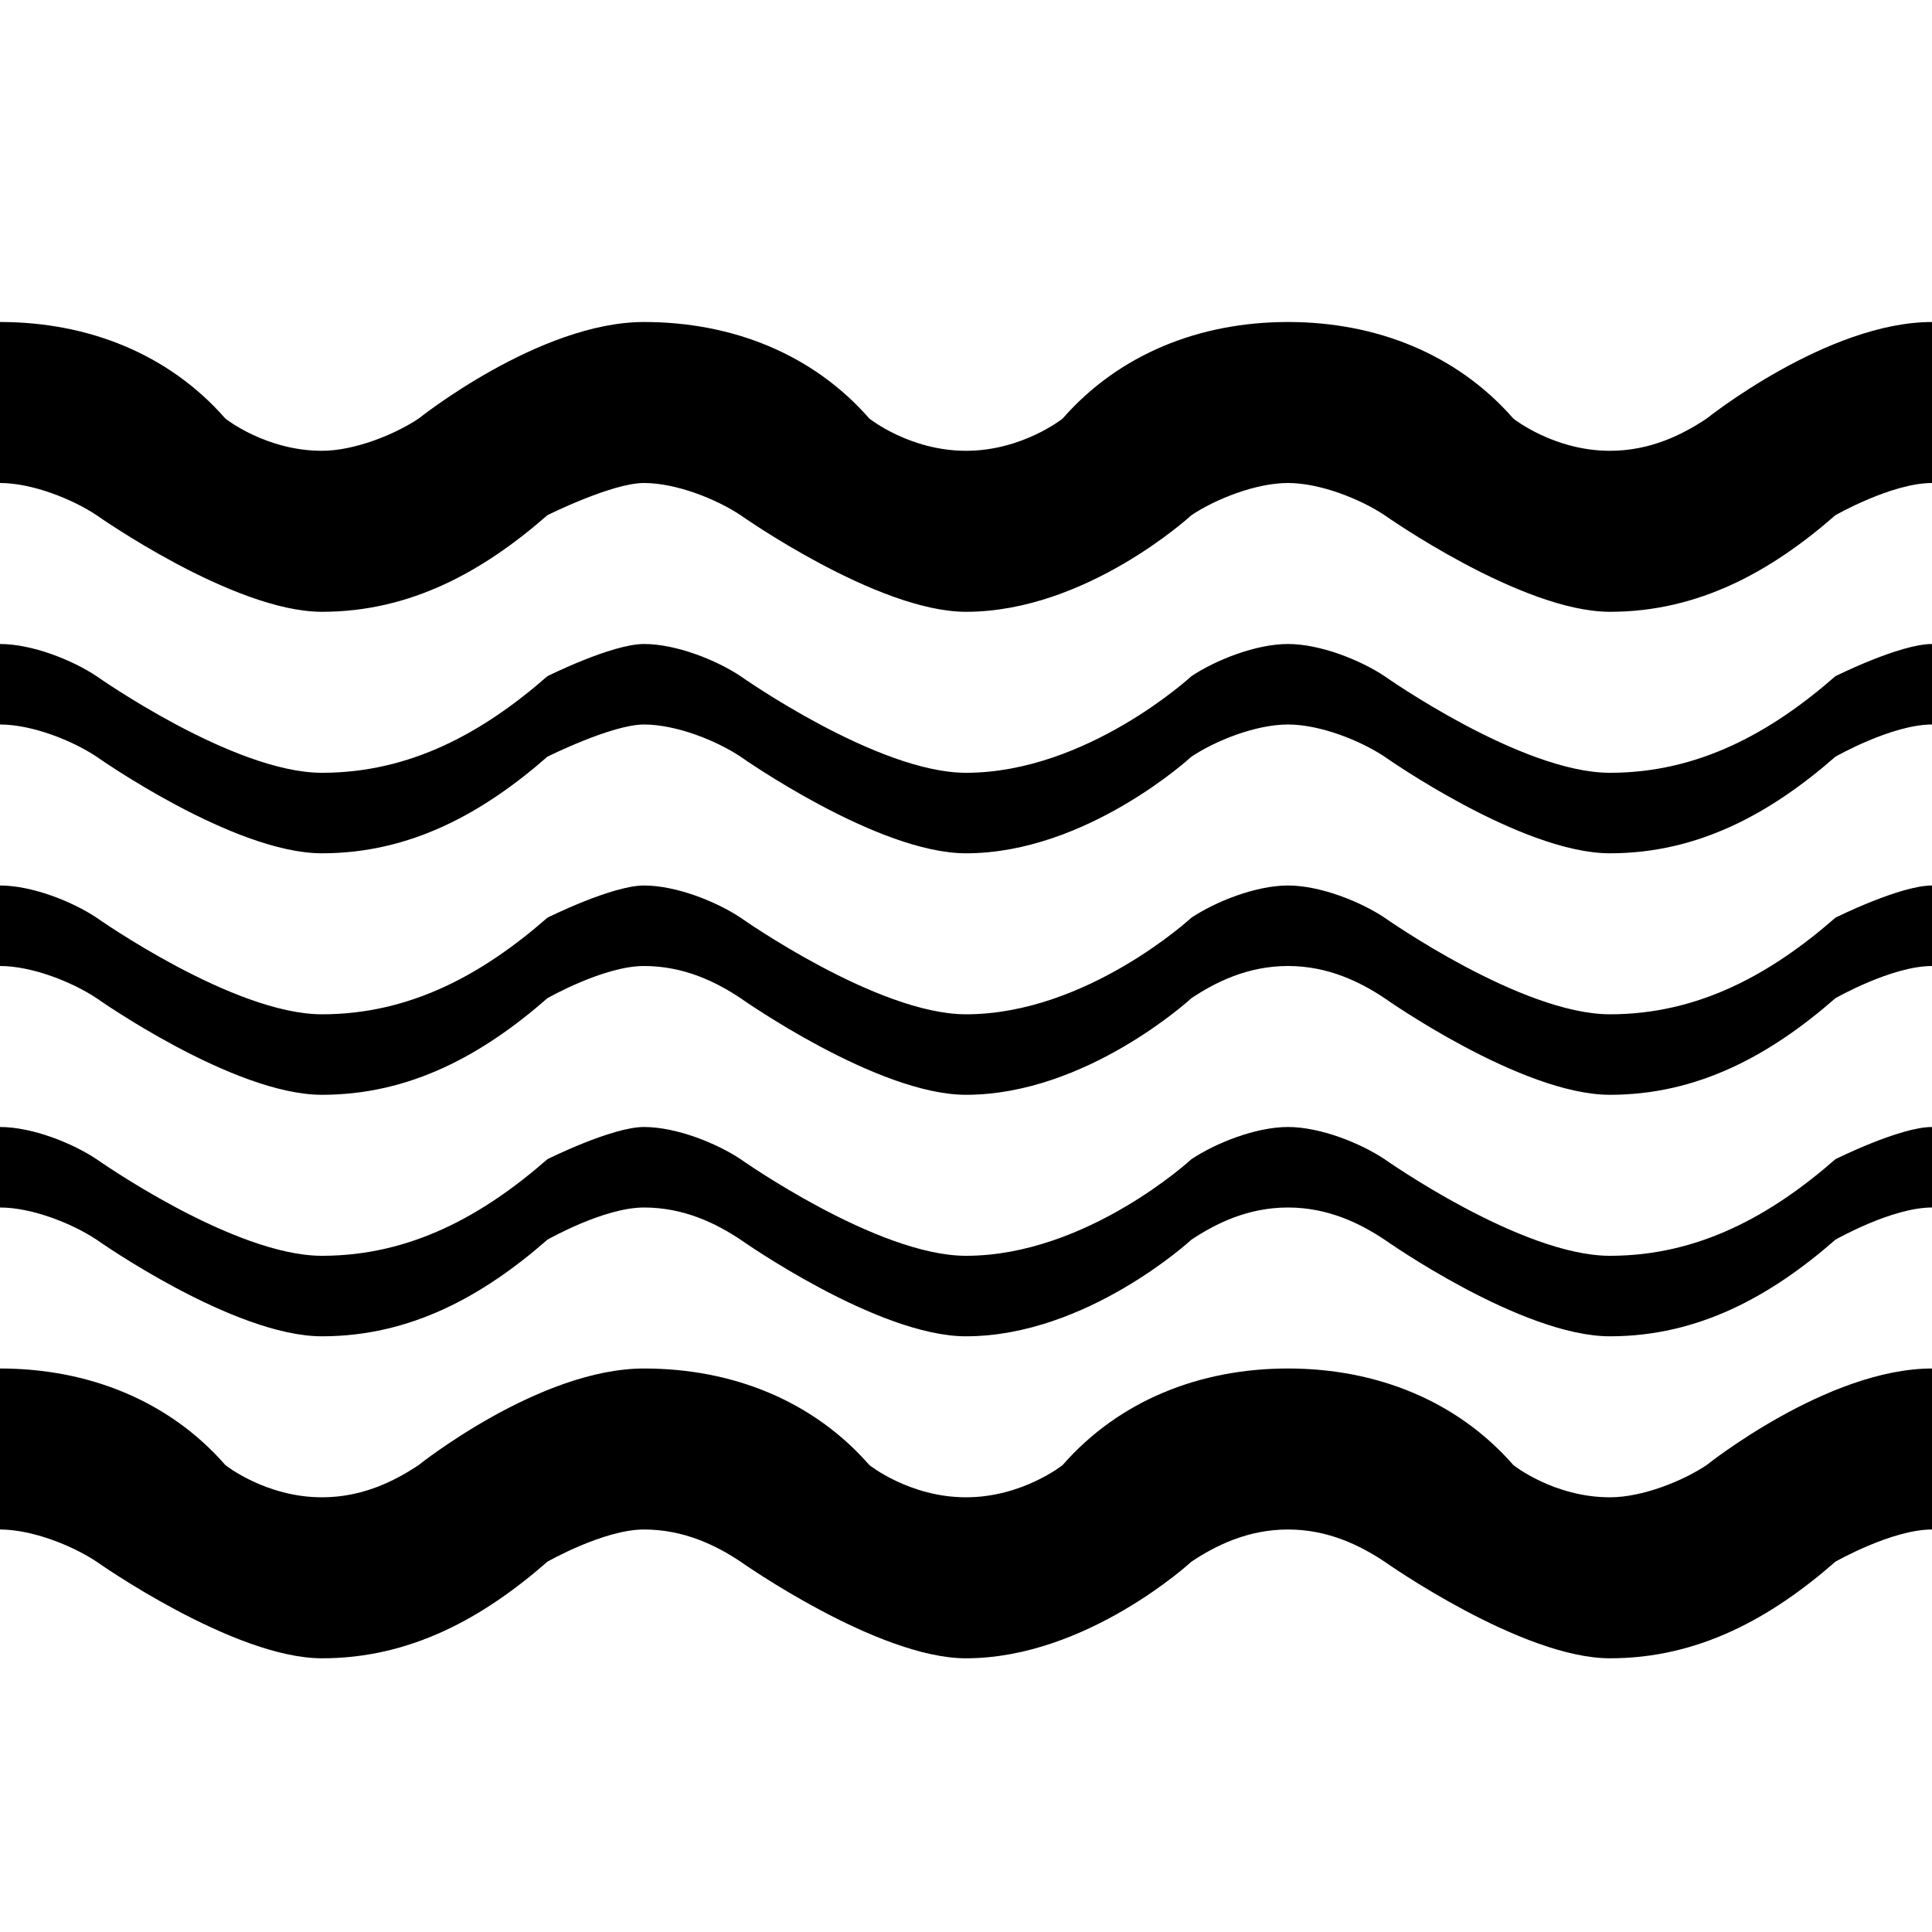
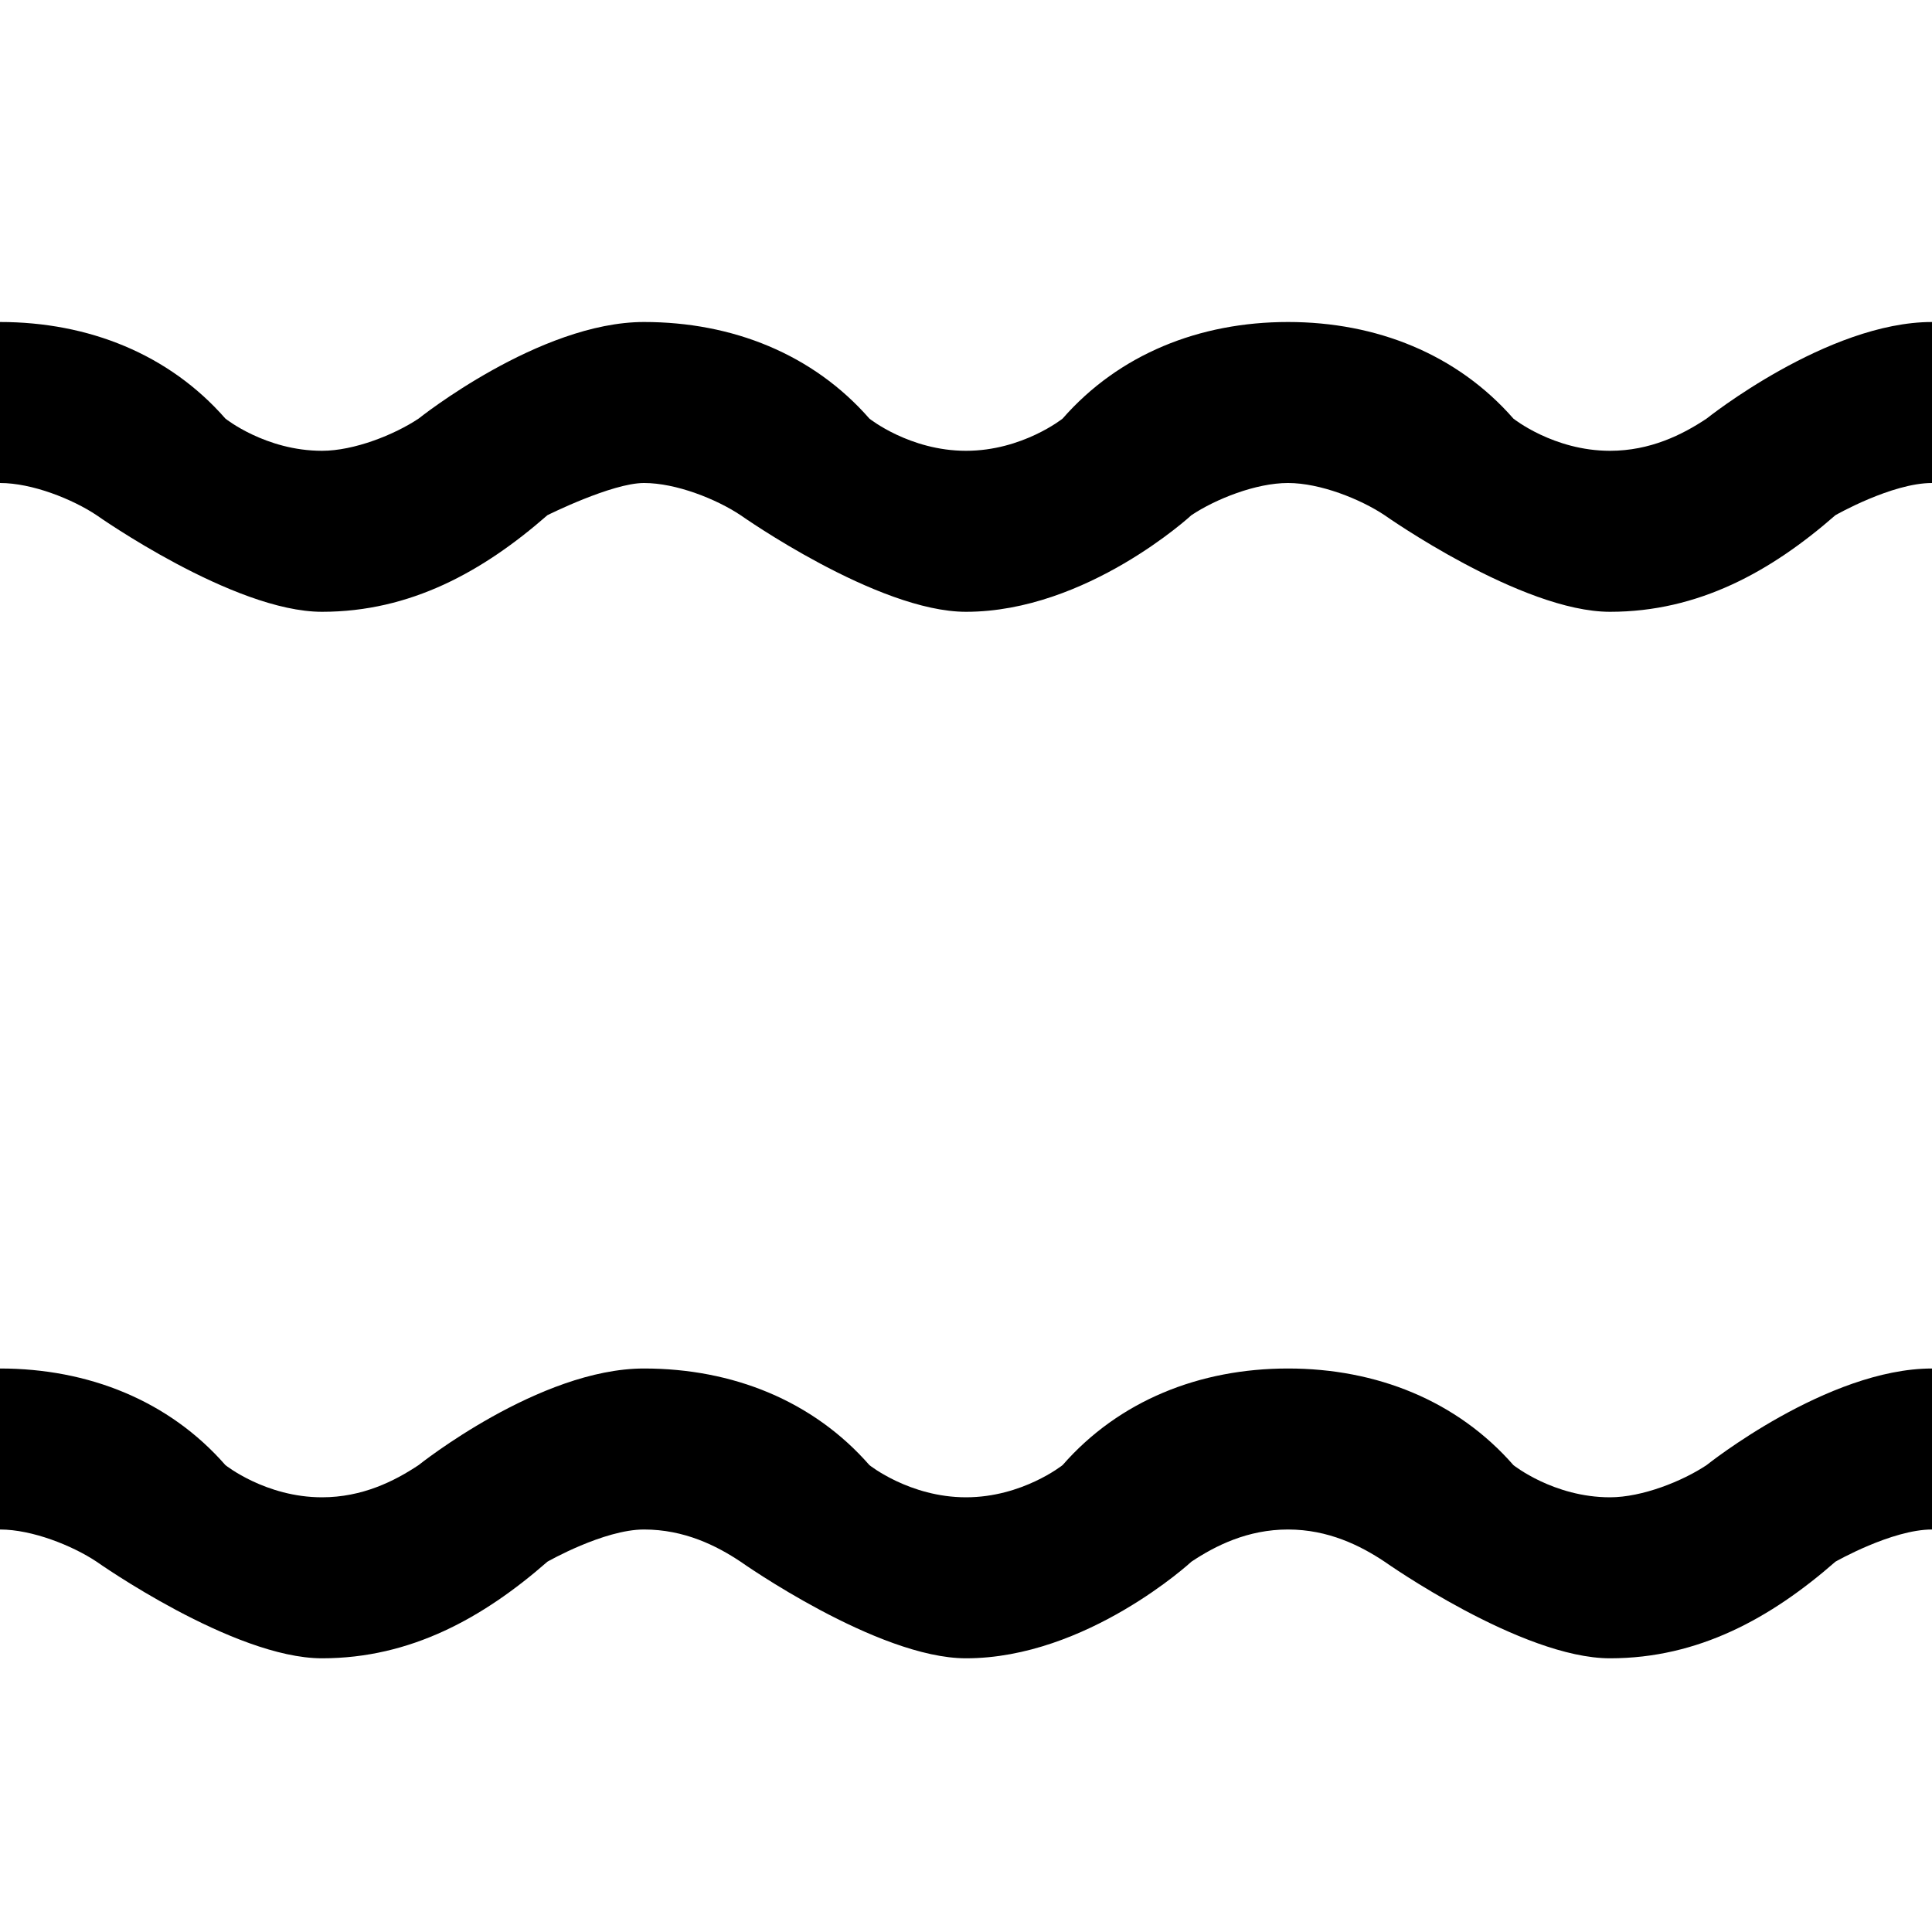
<svg xmlns="http://www.w3.org/2000/svg" enable-background="new 0 0 24 24" height="24px" id="Layer_1" version="1.1" viewBox="0 0 24 24" width="24px" xml:space="preserve">
  <g>
    <path d="M20,18.6c-0.7,0-1.2-0.4-1.2-0.4C18.1,17.4,17.1,17,16,17s-2.1,0.4-2.8,1.2c0,0-0.5,0.4-1.2,0.4c-0.7,0-1.2-0.4-1.2-0.4   C10.1,17.4,9.1,17,8,17c-1.3,0-2.8,1.2-2.8,1.2c-0.3,0.2-0.7,0.4-1.2,0.4c-0.7,0-1.2-0.4-1.2-0.4C2.1,17.4,1.1,17,0,17v2   c0.4,0,0.9,0.2,1.2,0.4c0,0,1.7,1.2,2.8,1.2s2-0.5,2.8-1.2c0,0,0.7-0.4,1.2-0.4s0.9,0.2,1.2,0.4c0,0,1.7,1.2,2.8,1.2   c1.5,0,2.8-1.2,2.8-1.2c0.3-0.2,0.7-0.4,1.2-0.4s0.9,0.2,1.2,0.4c0,0,1.7,1.2,2.8,1.2s2-0.5,2.8-1.2c0,0,0.7-0.4,1.2-0.4v-2   c-1.3,0-2.8,1.2-2.8,1.2C20.9,18.4,20.4,18.6,20,18.6z" />
-     <path d="M20,15.6c-1.1,0-2.8-1.2-2.8-1.2C16.9,14.2,16.4,14,16,14s-0.9,0.2-1.2,0.4c0,0-1.3,1.2-2.8,1.2c-1.1,0-2.8-1.2-2.8-1.2   C8.9,14.2,8.4,14,8,14s-1.2,0.4-1.2,0.4C6,15.1,5.1,15.6,4,15.6s-2.8-1.2-2.8-1.2C0.9,14.2,0.4,14,0,14v1c0.4,0,0.9,0.2,1.2,0.4   c0,0,1.7,1.2,2.8,1.2s2-0.5,2.8-1.2c0,0,0.7-0.4,1.2-0.4s0.9,0.2,1.2,0.4c0,0,1.7,1.2,2.8,1.2c1.5,0,2.8-1.2,2.8-1.2   c0.3-0.2,0.7-0.4,1.2-0.4s0.9,0.2,1.2,0.4c0,0,1.7,1.2,2.8,1.2s2-0.5,2.8-1.2c0,0,0.7-0.4,1.2-0.4v-1c-0.4,0-1.2,0.4-1.2,0.4   C22,15.1,21.1,15.6,20,15.6z" />
-     <path d="M20,12.6c-1.1,0-2.8-1.2-2.8-1.2C16.9,11.2,16.4,11,16,11s-0.9,0.2-1.2,0.4c0,0-1.3,1.2-2.8,1.2c-1.1,0-2.8-1.2-2.8-1.2   C8.9,11.2,8.4,11,8,11s-1.2,0.4-1.2,0.4C6,12.1,5.1,12.6,4,12.6s-2.8-1.2-2.8-1.2C0.9,11.2,0.4,11,0,11v1c0.4,0,0.9,0.2,1.2,0.4   c0,0,1.7,1.2,2.8,1.2s2-0.5,2.8-1.2c0,0,0.7-0.4,1.2-0.4s0.9,0.2,1.2,0.4c0,0,1.7,1.2,2.8,1.2c1.5,0,2.8-1.2,2.8-1.2   c0.3-0.2,0.7-0.4,1.2-0.4s0.9,0.2,1.2,0.4c0,0,1.7,1.2,2.8,1.2s2-0.5,2.8-1.2c0,0,0.7-0.4,1.2-0.4v-1c-0.4,0-1.2,0.4-1.2,0.4   C22,12.1,21.1,12.6,20,12.6z" />
-     <path d="M20,9.6c-1.1,0-2.8-1.2-2.8-1.2C16.9,8.2,16.4,8,16,8s-0.9,0.2-1.2,0.4c0,0-1.3,1.2-2.8,1.2c-1.1,0-2.8-1.2-2.8-1.2   C8.9,8.2,8.4,8,8,8S6.8,8.4,6.8,8.4C6,9.1,5.1,9.6,4,9.6S1.2,8.4,1.2,8.4C0.9,8.2,0.4,8,0,8v1c0.4,0,0.9,0.2,1.2,0.4   c0,0,1.7,1.2,2.8,1.2s2-0.5,2.8-1.2C6.8,9.4,7.6,9,8,9s0.9,0.2,1.2,0.4c0,0,1.7,1.2,2.8,1.2c1.5,0,2.8-1.2,2.8-1.2   C15.1,9.2,15.6,9,16,9s0.9,0.2,1.2,0.4c0,0,1.7,1.2,2.8,1.2s2-0.5,2.8-1.2c0,0,0.7-0.4,1.2-0.4V8c-0.4,0-1.2,0.4-1.2,0.4   C22,9.1,21.1,9.6,20,9.6z" />
    <path d="M21.2,5.2c-0.3,0.2-0.7,0.4-1.2,0.4c-0.7,0-1.2-0.4-1.2-0.4C18.1,4.4,17.1,4,16,4s-2.1,0.4-2.8,1.2c0,0-0.5,0.4-1.2,0.4   c-0.7,0-1.2-0.4-1.2-0.4C10.1,4.4,9.1,4,8,4C6.7,4,5.2,5.2,5.2,5.2C4.9,5.4,4.4,5.6,4,5.6c-0.7,0-1.2-0.4-1.2-0.4   C2.1,4.4,1.1,4,0,4v2c0.4,0,0.9,0.2,1.2,0.4c0,0,1.7,1.2,2.8,1.2s2-0.5,2.8-1.2C6.8,6.4,7.6,6,8,6s0.9,0.2,1.2,0.4   c0,0,1.7,1.2,2.8,1.2c1.5,0,2.8-1.2,2.8-1.2C15.1,6.2,15.6,6,16,6s0.9,0.2,1.2,0.4c0,0,1.7,1.2,2.8,1.2s2-0.5,2.8-1.2   c0,0,0.7-0.4,1.2-0.4V4C22.7,4,21.2,5.2,21.2,5.2z" />
  </g>
</svg>